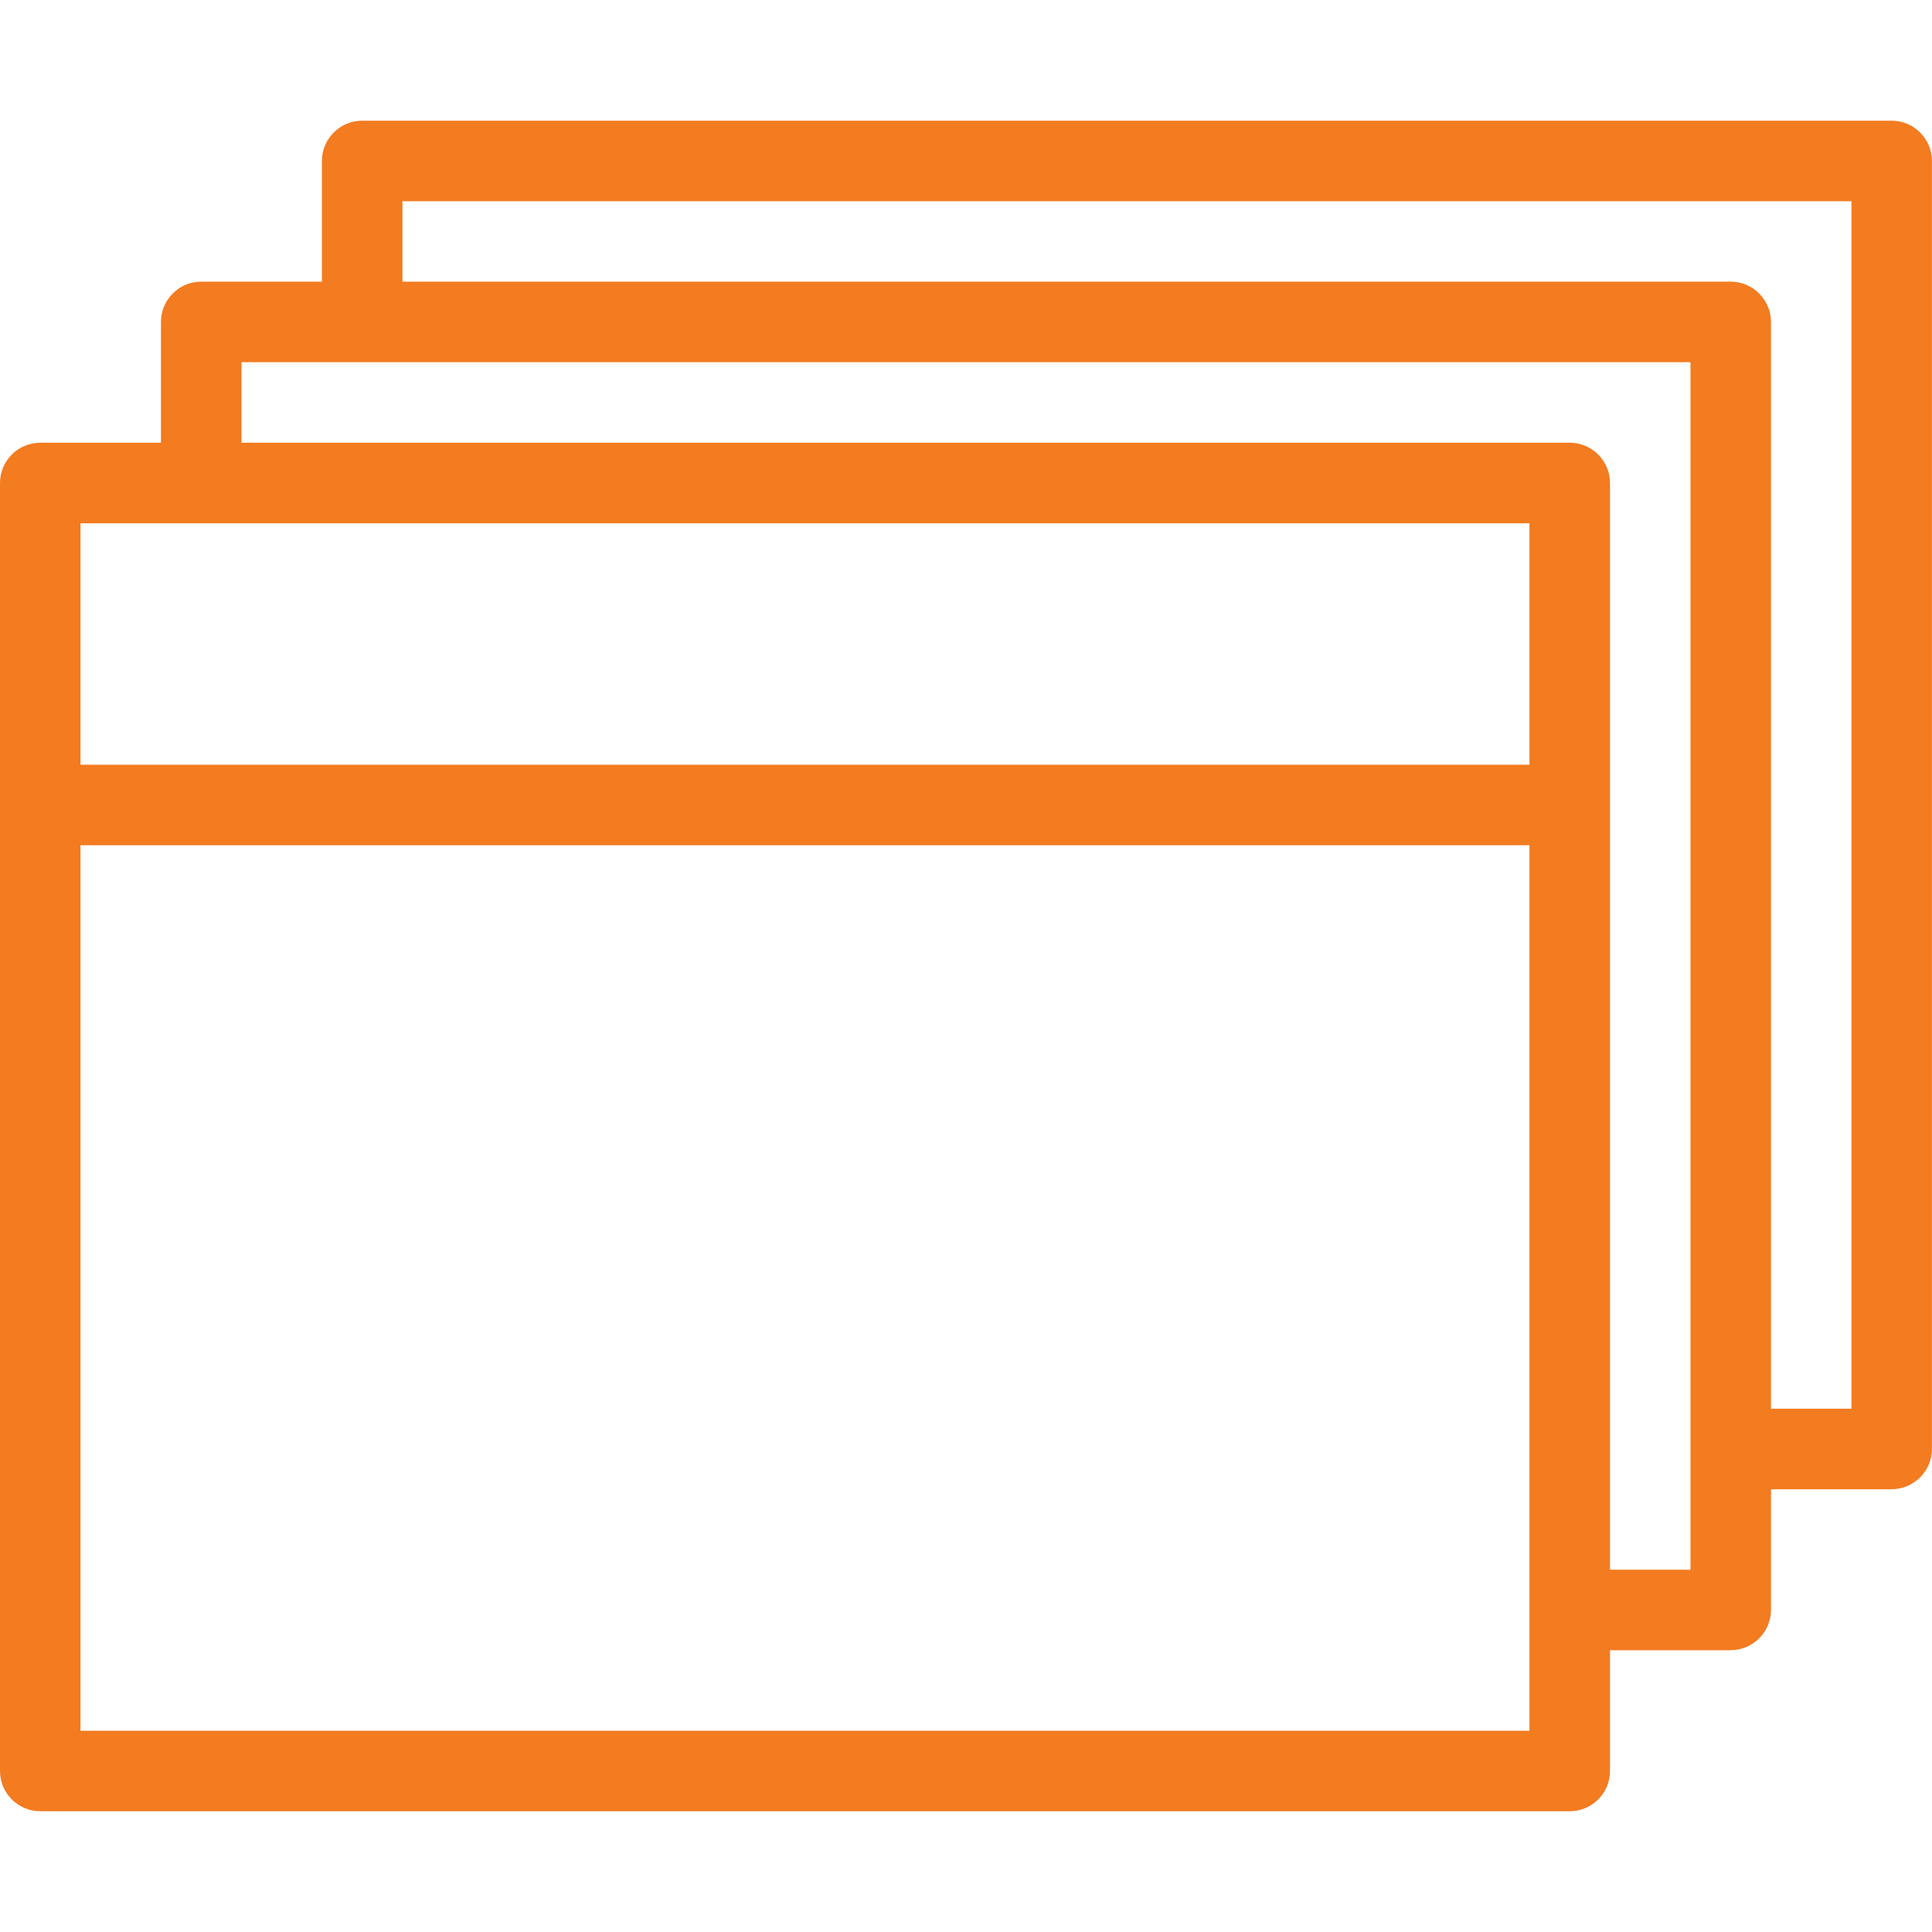
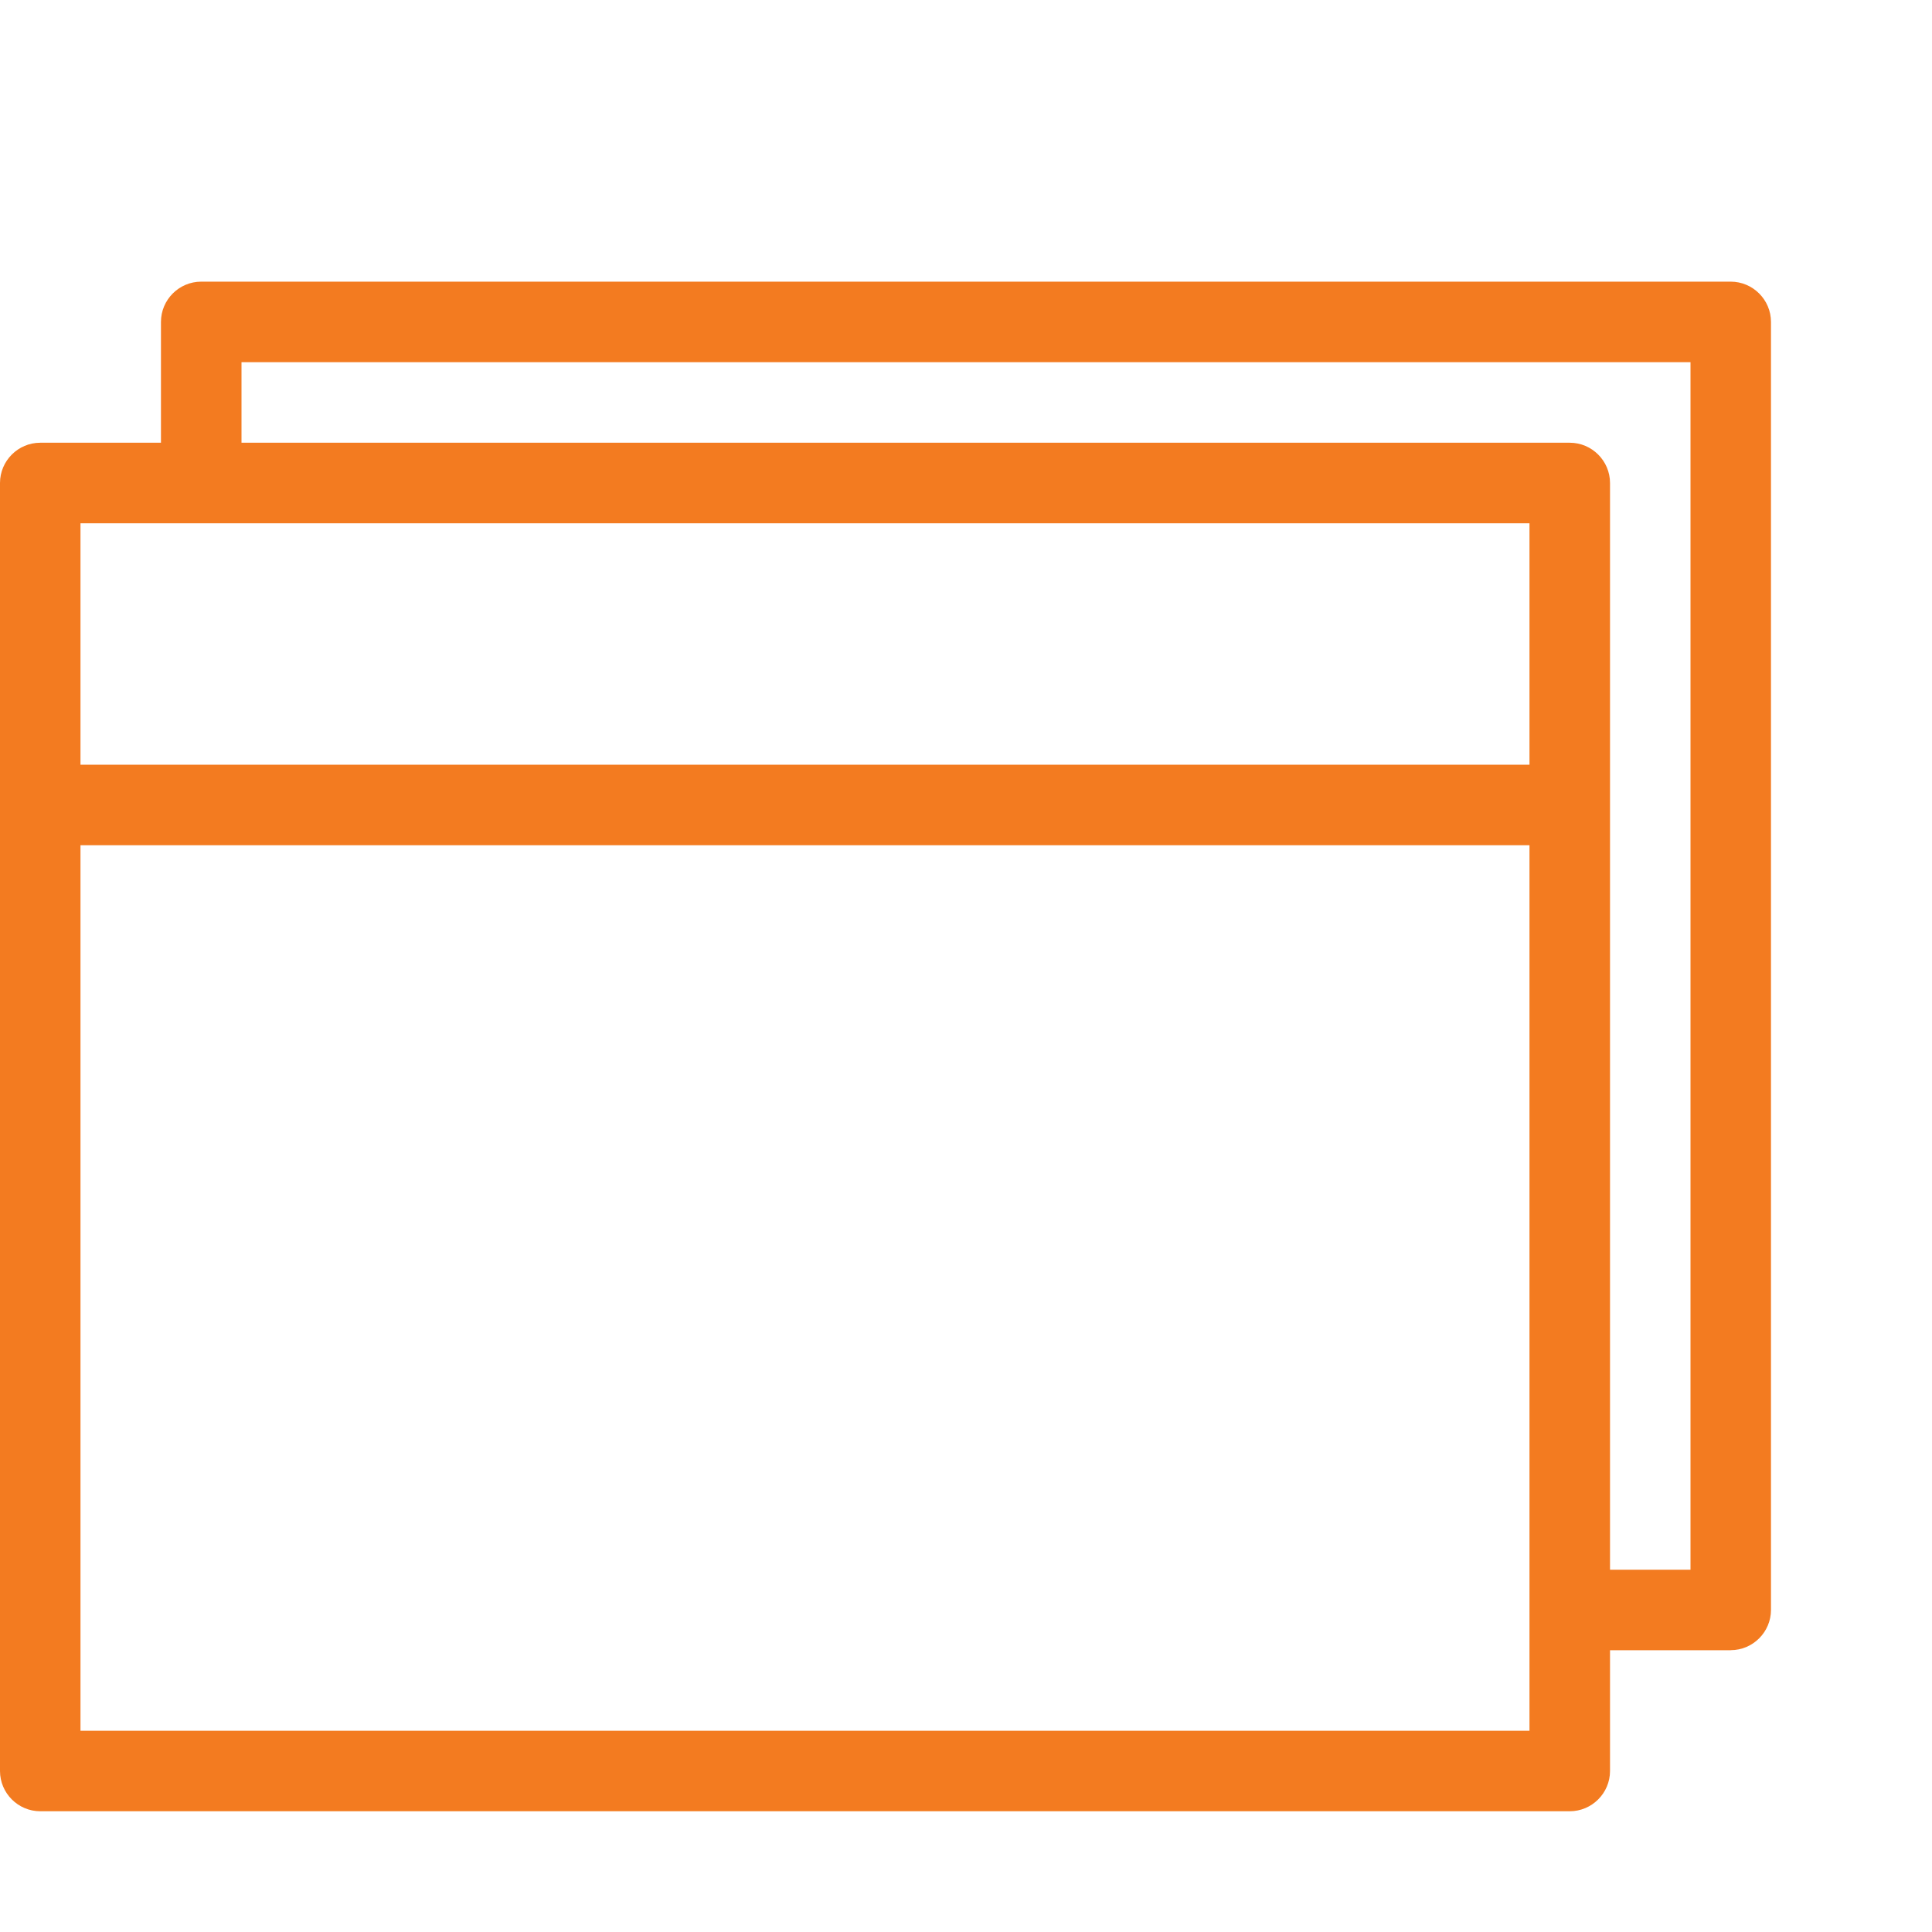
<svg xmlns="http://www.w3.org/2000/svg" version="1.1" width="50" height="50" viewBox="0 0 32 32" fill="#f37b20">
-   <path d="M26 30h-25.333c-0.368 0-0.667-0.3-0.667-0.667v-21.333c0-0.367 0.299-0.667 0.667-0.667h25.333c0.367 0 0.667 0.3 0.667 0.667v21.333c0 0.367-0.3 0.667-0.667 0.667zM1.333 28.667h24v-20h-24v20zM28.667 27.333h-2c-0.367 0-0.667-0.3-0.667-0.667s0.3-0.667 0.667-0.667h1.333v-20h-24v1.333c0 0.367-0.299 0.667-0.667 0.667s-0.667-0.3-0.667-0.667v-2c0-0.367 0.299-0.667 0.667-0.667h25.333c0.367 0 0.667 0.3 0.667 0.667v21.333c0 0.367-0.3 0.667-0.667 0.667zM31.333 24.667h-2c-0.367 0-0.667-0.3-0.667-0.667s0.3-0.667 0.667-0.667h1.333v-20h-24v1.333c0 0.367-0.299 0.667-0.667 0.667s-0.667-0.3-0.667-0.667v-2c0-0.367 0.299-0.667 0.667-0.667h25.333c0.367 0 0.667 0.3 0.667 0.667v21.333c0 0.367-0.3 0.667-0.667 0.667zM25.333 14h-24c-0.368 0-0.667-0.3-0.667-0.667s0.299-0.667 0.667-0.667h24c0.367 0 0.667 0.3 0.667 0.667s-0.3 0.667-0.667 0.667z" />
+   <path d="M26 30h-25.333c-0.368 0-0.667-0.3-0.667-0.667v-21.333c0-0.367 0.299-0.667 0.667-0.667h25.333c0.367 0 0.667 0.3 0.667 0.667v21.333c0 0.367-0.3 0.667-0.667 0.667zM1.333 28.667h24v-20h-24v20zM28.667 27.333h-2c-0.367 0-0.667-0.3-0.667-0.667s0.3-0.667 0.667-0.667h1.333v-20h-24v1.333c0 0.367-0.299 0.667-0.667 0.667s-0.667-0.3-0.667-0.667v-2c0-0.367 0.299-0.667 0.667-0.667h25.333c0.367 0 0.667 0.3 0.667 0.667v21.333c0 0.367-0.3 0.667-0.667 0.667zh-2c-0.367 0-0.667-0.3-0.667-0.667s0.3-0.667 0.667-0.667h1.333v-20h-24v1.333c0 0.367-0.299 0.667-0.667 0.667s-0.667-0.3-0.667-0.667v-2c0-0.367 0.299-0.667 0.667-0.667h25.333c0.367 0 0.667 0.3 0.667 0.667v21.333c0 0.367-0.3 0.667-0.667 0.667zM25.333 14h-24c-0.368 0-0.667-0.3-0.667-0.667s0.299-0.667 0.667-0.667h24c0.367 0 0.667 0.3 0.667 0.667s-0.3 0.667-0.667 0.667z" />
</svg>